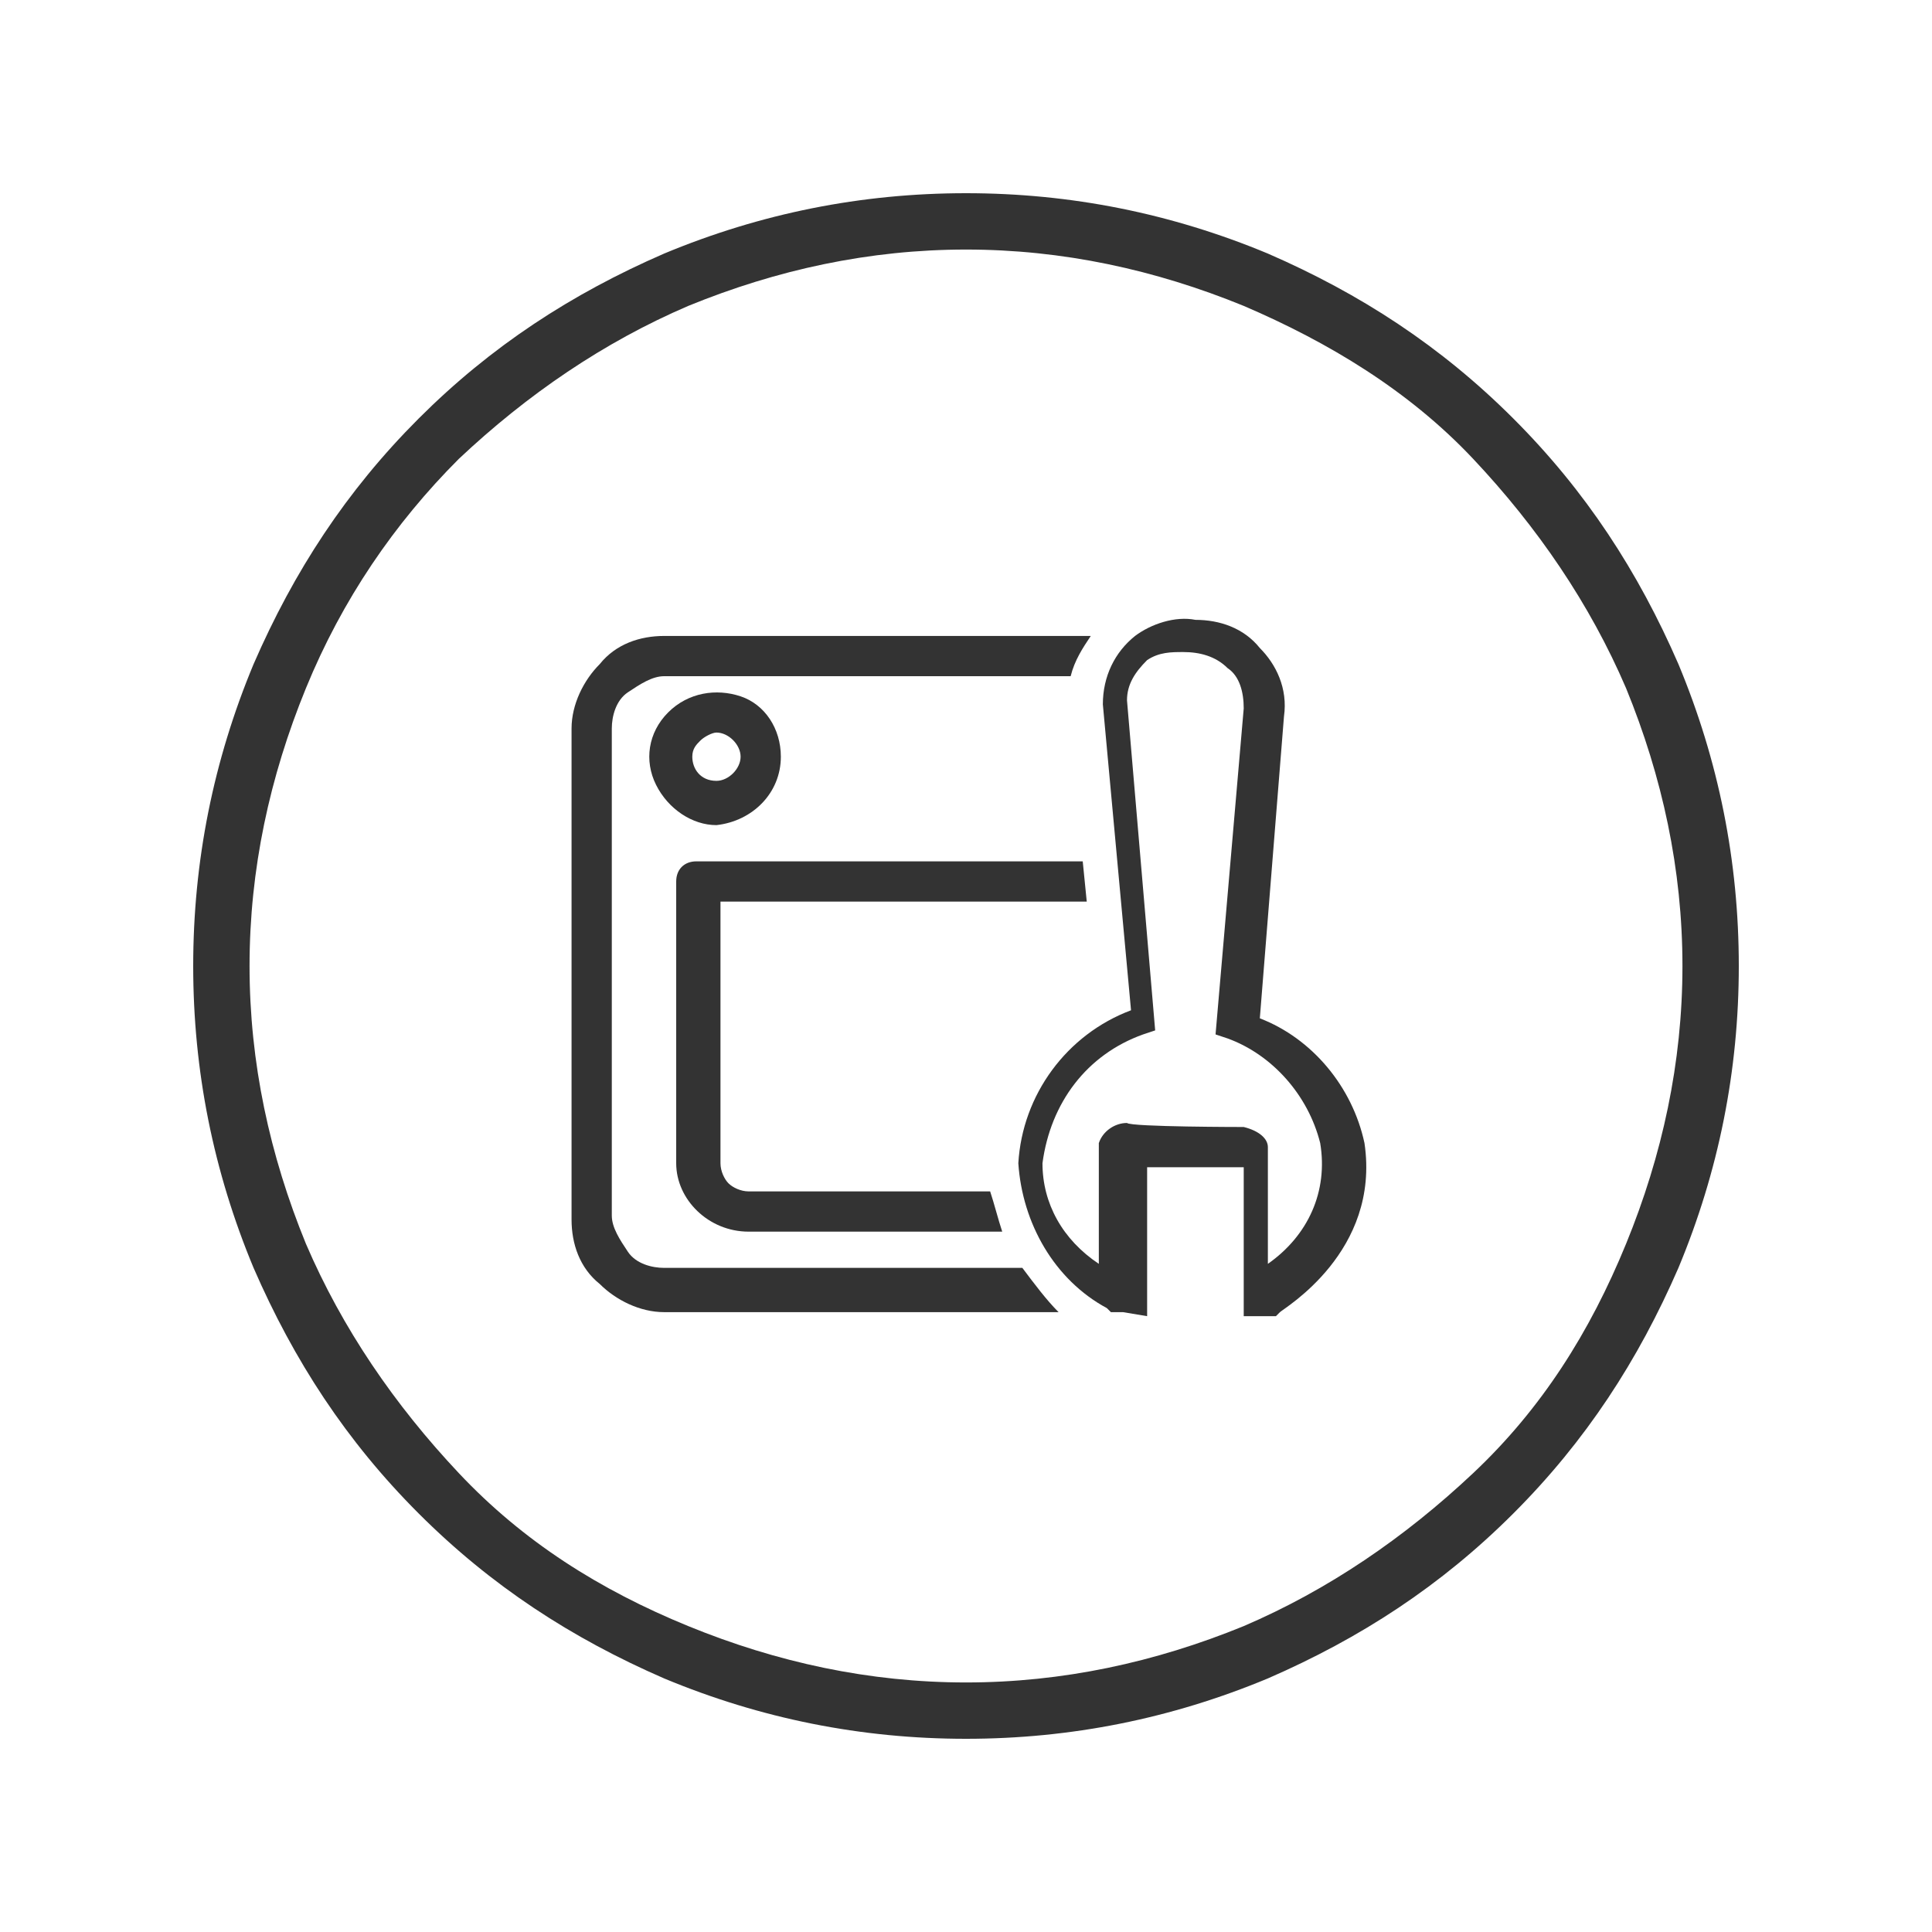
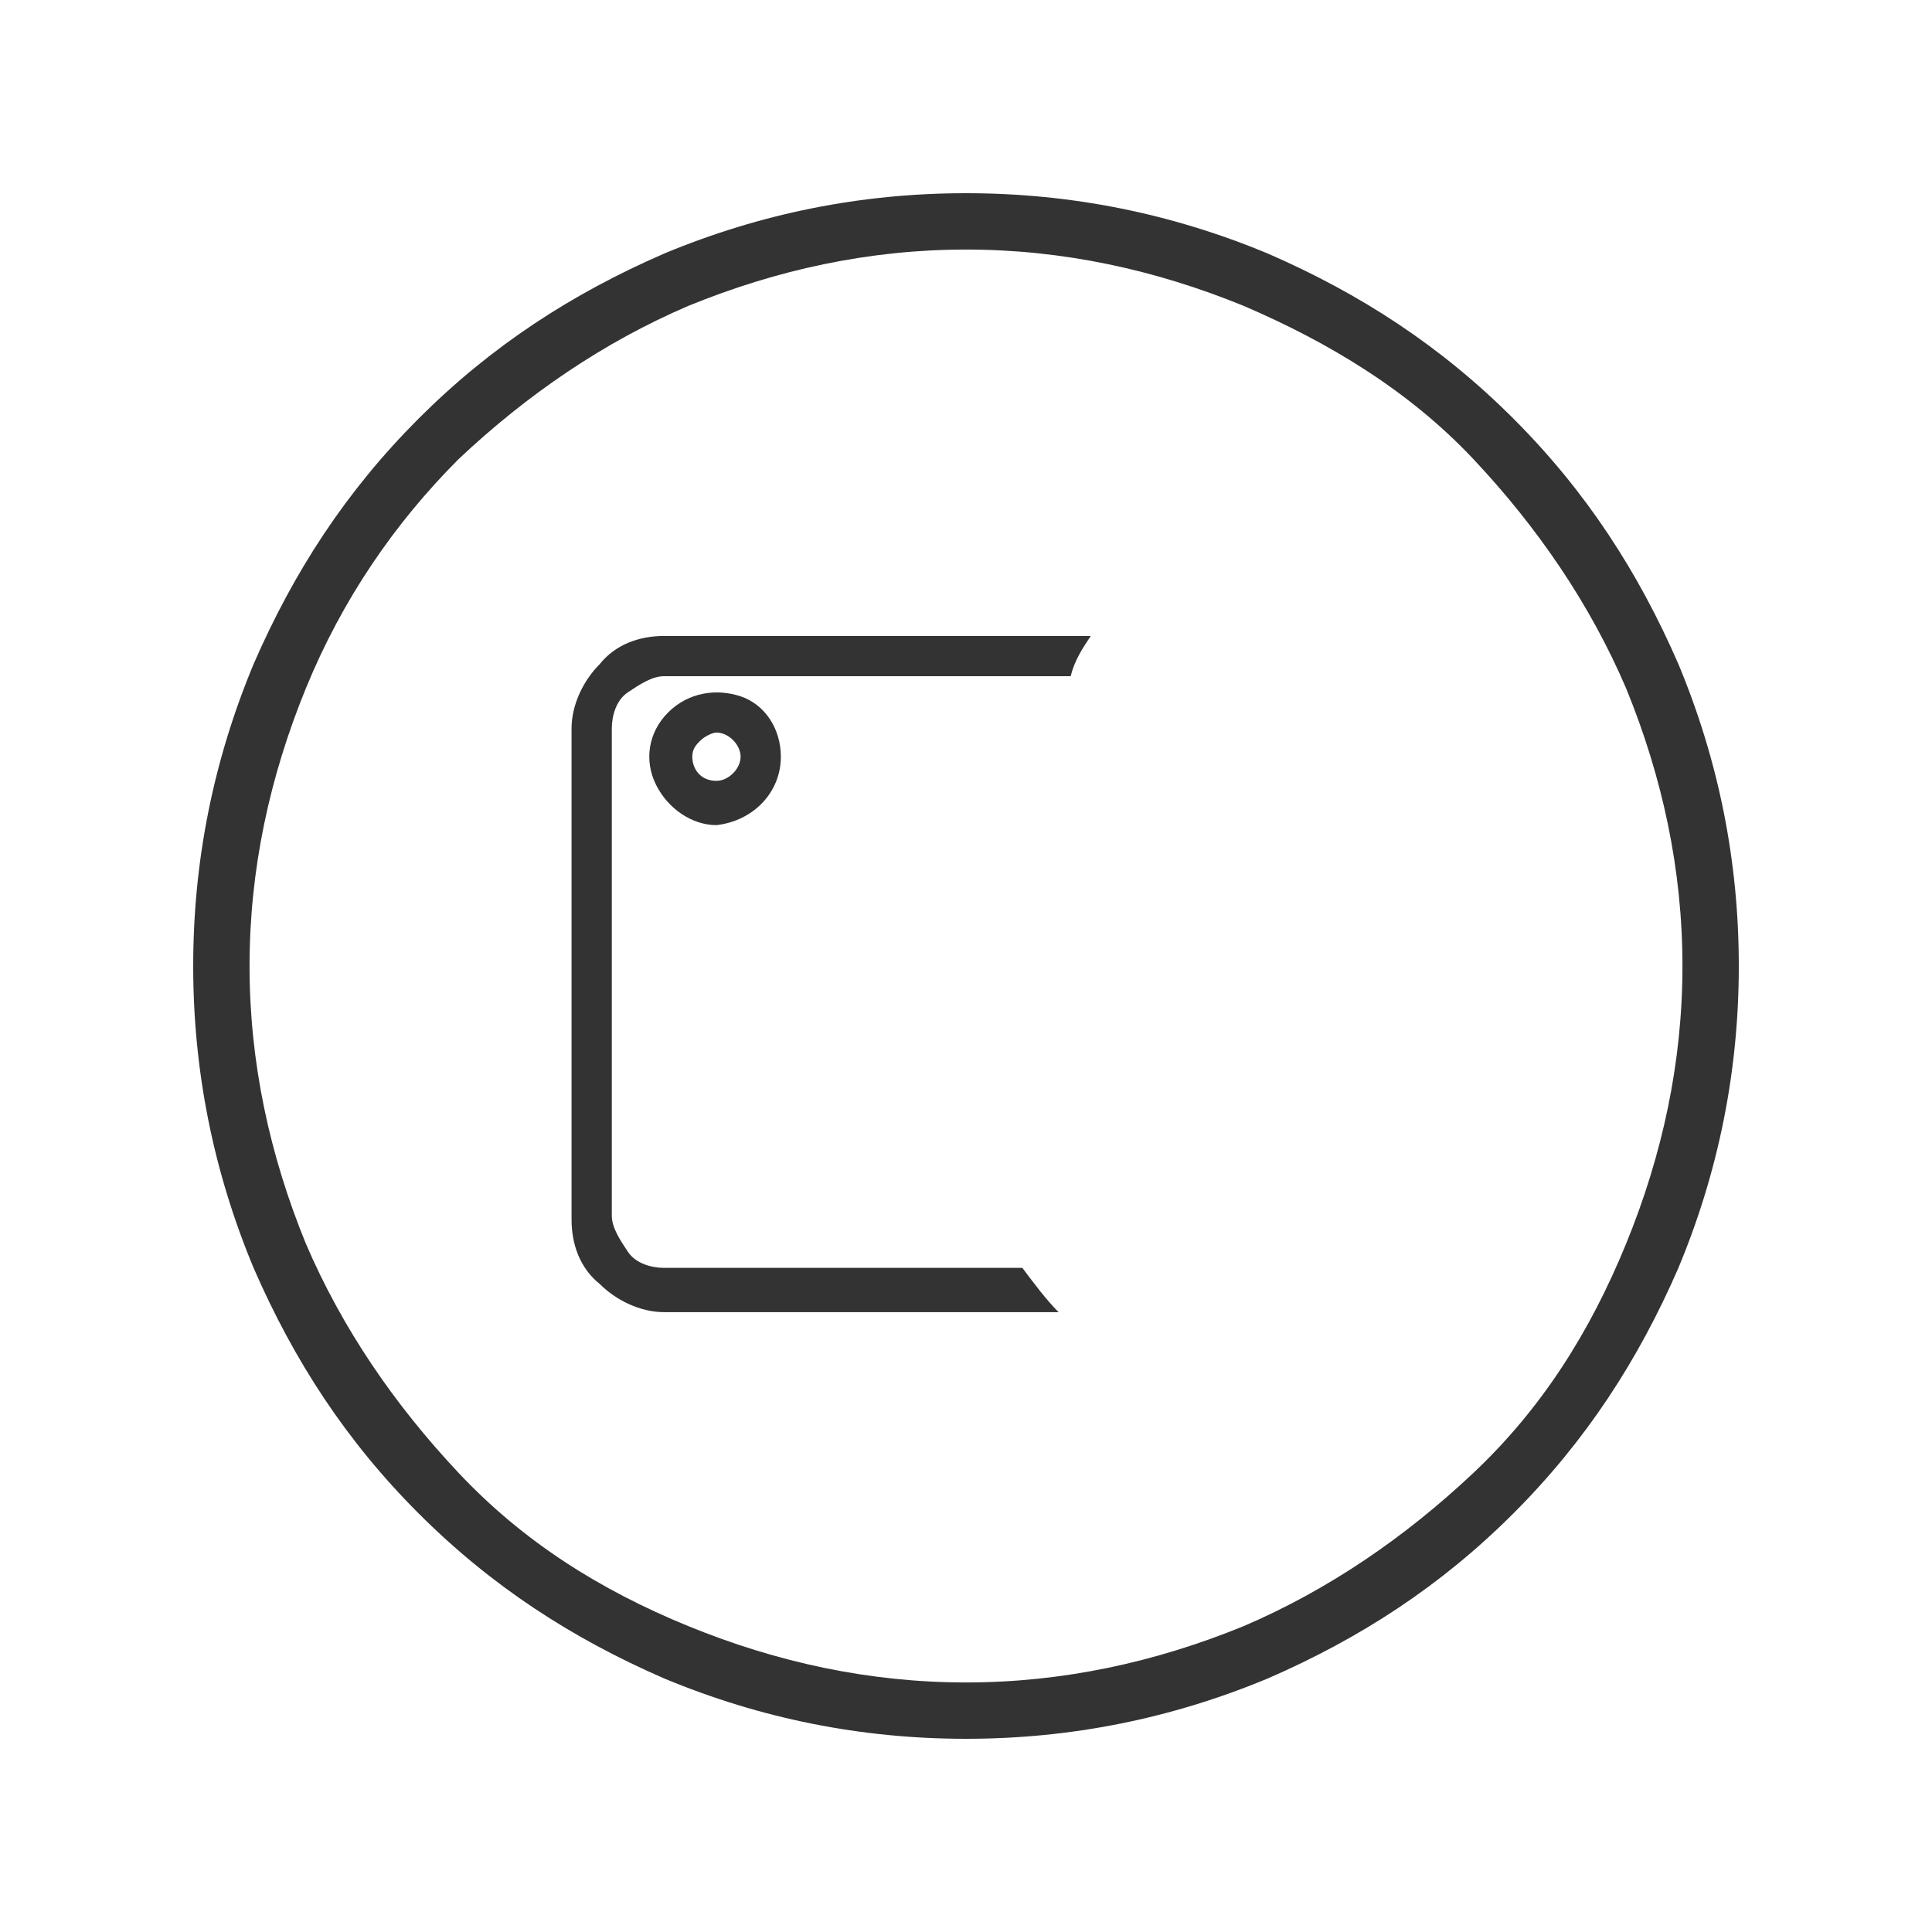
<svg xmlns="http://www.w3.org/2000/svg" version="1.1" id="图层_1" x="0px" y="0px" viewBox="0 0 48 48" style="enable-background:new 0 0 48 48;" xml:space="preserve">
  <style type="text/css">
	.st0{fill:#333333;}
</style>
  <path class="st0" d="M24,43.2c-2.6,0-5.1-0.5-7.5-1.5c-2.3-1-4.3-2.3-6.1-4.1c-1.8-1.8-3.1-3.8-4.1-6.1c-1-2.4-1.5-4.9-1.5-7.5  c0-2.6,0.5-5.1,1.5-7.5c1-2.3,2.3-4.3,4.1-6.1s3.8-3.1,6.1-4.1c2.4-1,4.9-1.5,7.5-1.5s5.1,0.5,7.5,1.5c2.3,1,4.3,2.3,6.1,4.1  s3.1,3.8,4.1,6.1c1,2.4,1.5,4.9,1.5,7.5s-0.5,5.1-1.5,7.5c-1,2.3-2.3,4.3-4.1,6.1c-1.8,1.8-3.8,3.1-6.1,4.1  C29.1,42.7,26.6,43.2,24,43.2z M24,6.2c-2.4,0-4.7,0.5-6.9,1.4c-2.1,0.9-4,2.2-5.7,3.8c-1.6,1.6-2.9,3.5-3.8,5.7  c-0.9,2.2-1.4,4.5-1.4,6.9c0,2.4,0.5,4.7,1.4,6.9c0.9,2.1,2.2,4,3.8,5.7s3.5,2.9,5.7,3.8c2.2,0.9,4.5,1.4,6.9,1.4s4.7-0.5,6.9-1.4  c2.1-0.9,4-2.2,5.7-3.8s2.9-3.5,3.8-5.7c0.9-2.2,1.4-4.5,1.4-6.9s-0.5-4.7-1.4-6.9c-0.9-2.1-2.2-4-3.8-5.7S33,8.5,30.9,7.6  C28.7,6.7,26.4,6.2,24,6.2z" />
  <path class="st0" d="M19.4,18.8c0-0.7-0.4-1.3-1-1.5c-0.6-0.2-1.3-0.1-1.8,0.4s-0.6,1.2-0.3,1.8c0.3,0.6,0.9,1,1.5,1  C18.7,20.4,19.4,19.7,19.4,18.8z M17.2,18.8c0-0.2,0.1-0.3,0.2-0.4c0.1-0.1,0.3-0.2,0.4-0.2c0.3,0,0.6,0.3,0.6,0.6s-0.3,0.6-0.6,0.6  C17.4,19.4,17.2,19.1,17.2,18.8L17.2,18.8L17.2,18.8z" />
  <path class="st0" d="M25.4,31.5h-8.9c-0.3,0-0.7-0.1-0.9-0.4s-0.4-0.6-0.4-0.9V18.1c0-0.3,0.1-0.7,0.4-0.9s0.6-0.4,0.9-0.4h10.1  c0.1-0.4,0.3-0.7,0.5-1H16.5c-0.6,0-1.2,0.2-1.6,0.7c-0.4,0.4-0.7,1-0.7,1.6v12.2c0,0.6,0.2,1.2,0.7,1.6c0.4,0.4,1,0.7,1.6,0.7h9.8  C26,32.3,25.7,31.9,25.4,31.5z" />
-   <path class="st0" d="M18.6,30.6h6.3c-0.1-0.3-0.2-0.7-0.3-1h-6c-0.2,0-0.4-0.1-0.5-0.2c-0.1-0.1-0.2-0.3-0.2-0.5v-6.5H27l-0.1-1  h-9.6c-0.3,0-0.5,0.2-0.5,0.5v7C16.8,29.8,17.6,30.6,18.6,30.6z" />
-   <path class="st0" d="M27.9,32.6h-0.3l-0.1-0.1c-1.3-0.7-2.1-2.1-2.2-3.6c0.1-1.7,1.2-3.2,2.8-3.8l-0.7-7.6c0-0.7,0.3-1.3,0.8-1.7  c0.4-0.3,1-0.5,1.5-0.4c0.6,0,1.2,0.2,1.6,0.7c0.4,0.4,0.7,1,0.6,1.7l-0.6,7.5c1.3,0.5,2.3,1.7,2.6,3.1c0.4,2.7-2,4.1-2.1,4.2  l-0.1,0.1h-0.8v-3.7h-2.4v3.7L27.9,32.6L27.9,32.6z M30.9,28L30.9,28c0.4,0.1,0.6,0.3,0.6,0.5v2.9c1-0.7,1.5-1.8,1.3-3  c-0.3-1.2-1.2-2.2-2.3-2.6l-0.3-0.1l0.7-8.1c0-0.4-0.1-0.8-0.4-1c-0.3-0.3-0.7-0.4-1.1-0.4h0c-0.3,0-0.6,0-0.9,0.2  c-0.3,0.3-0.5,0.6-0.5,1l0.7,8.2l-0.3,0.1c-1.4,0.5-2.3,1.7-2.5,3.2c0,1,0.5,1.9,1.4,2.5v-3c0.1-0.3,0.4-0.5,0.7-0.5  C28.1,28,30.9,28,30.9,28z M29.4,17.7L29.4,17.7h0.1H29.4L29.4,17.7z" />
</svg>